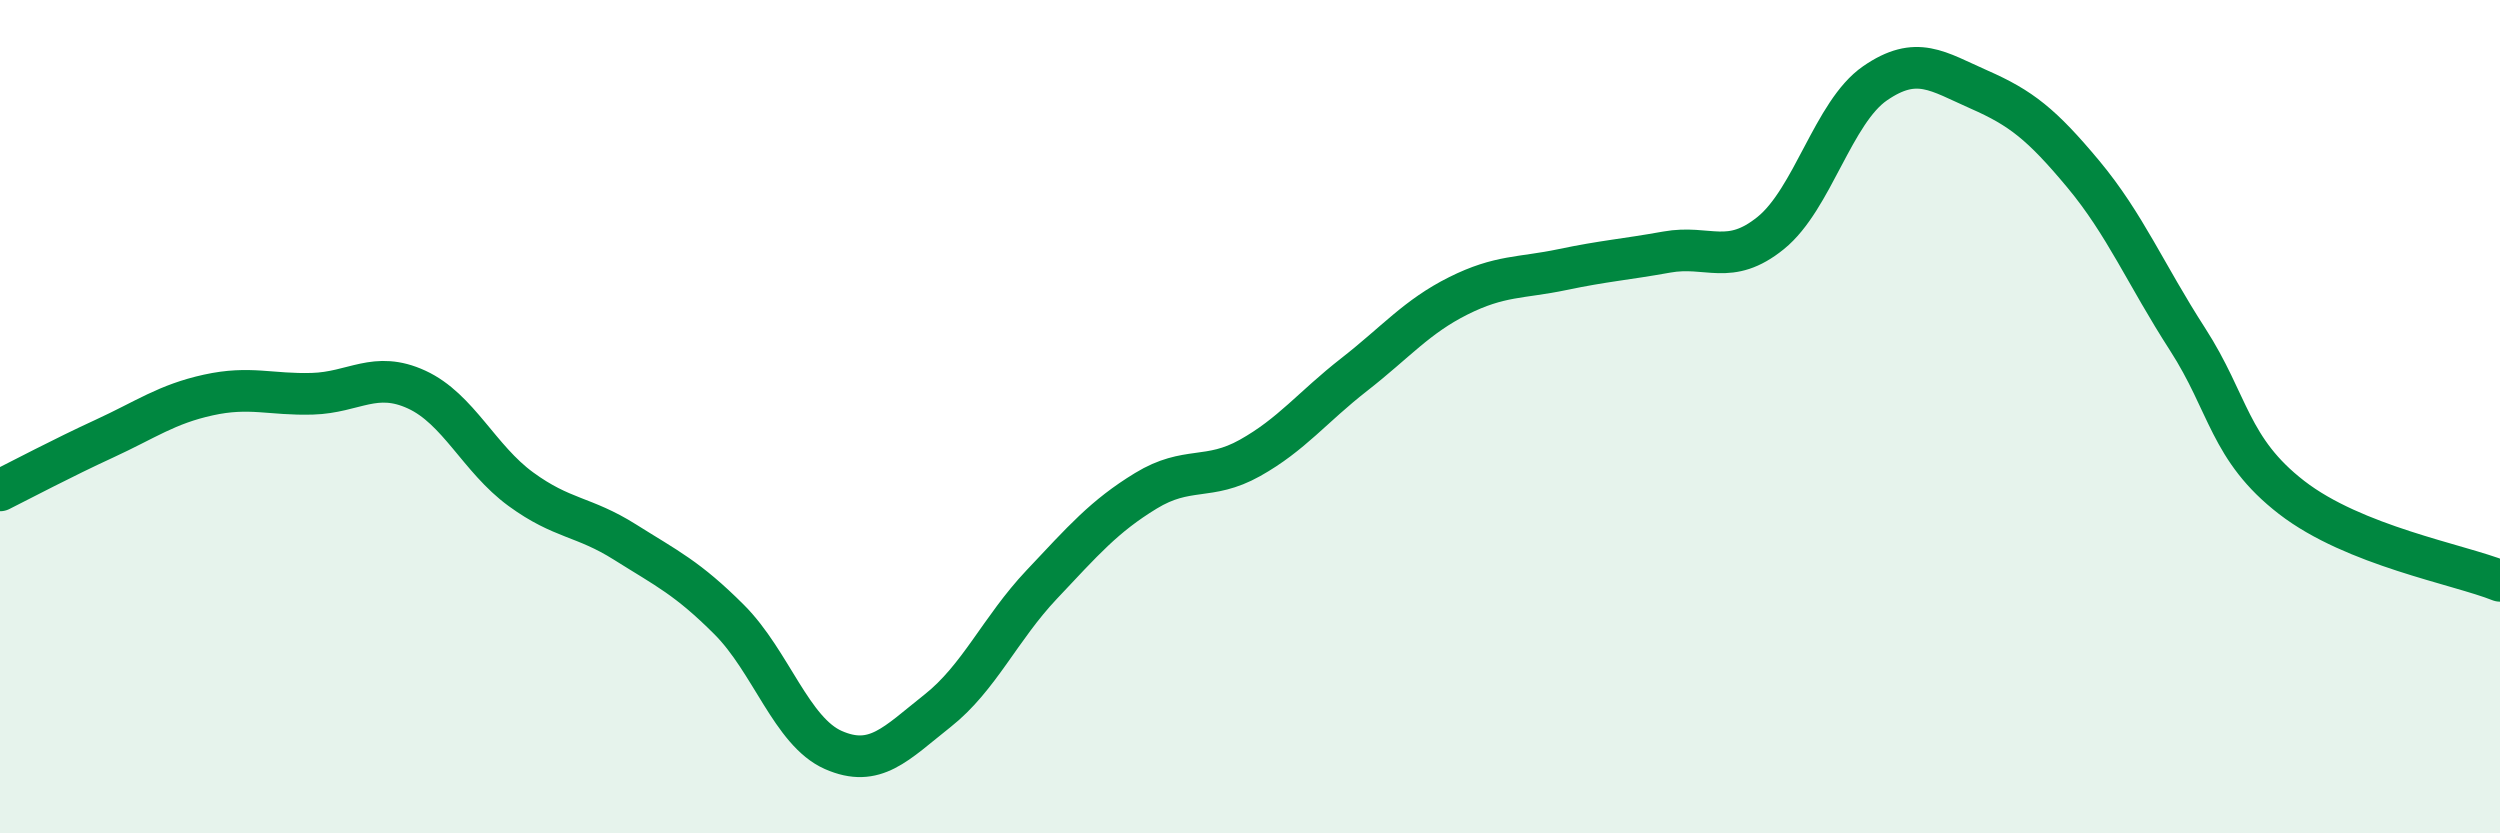
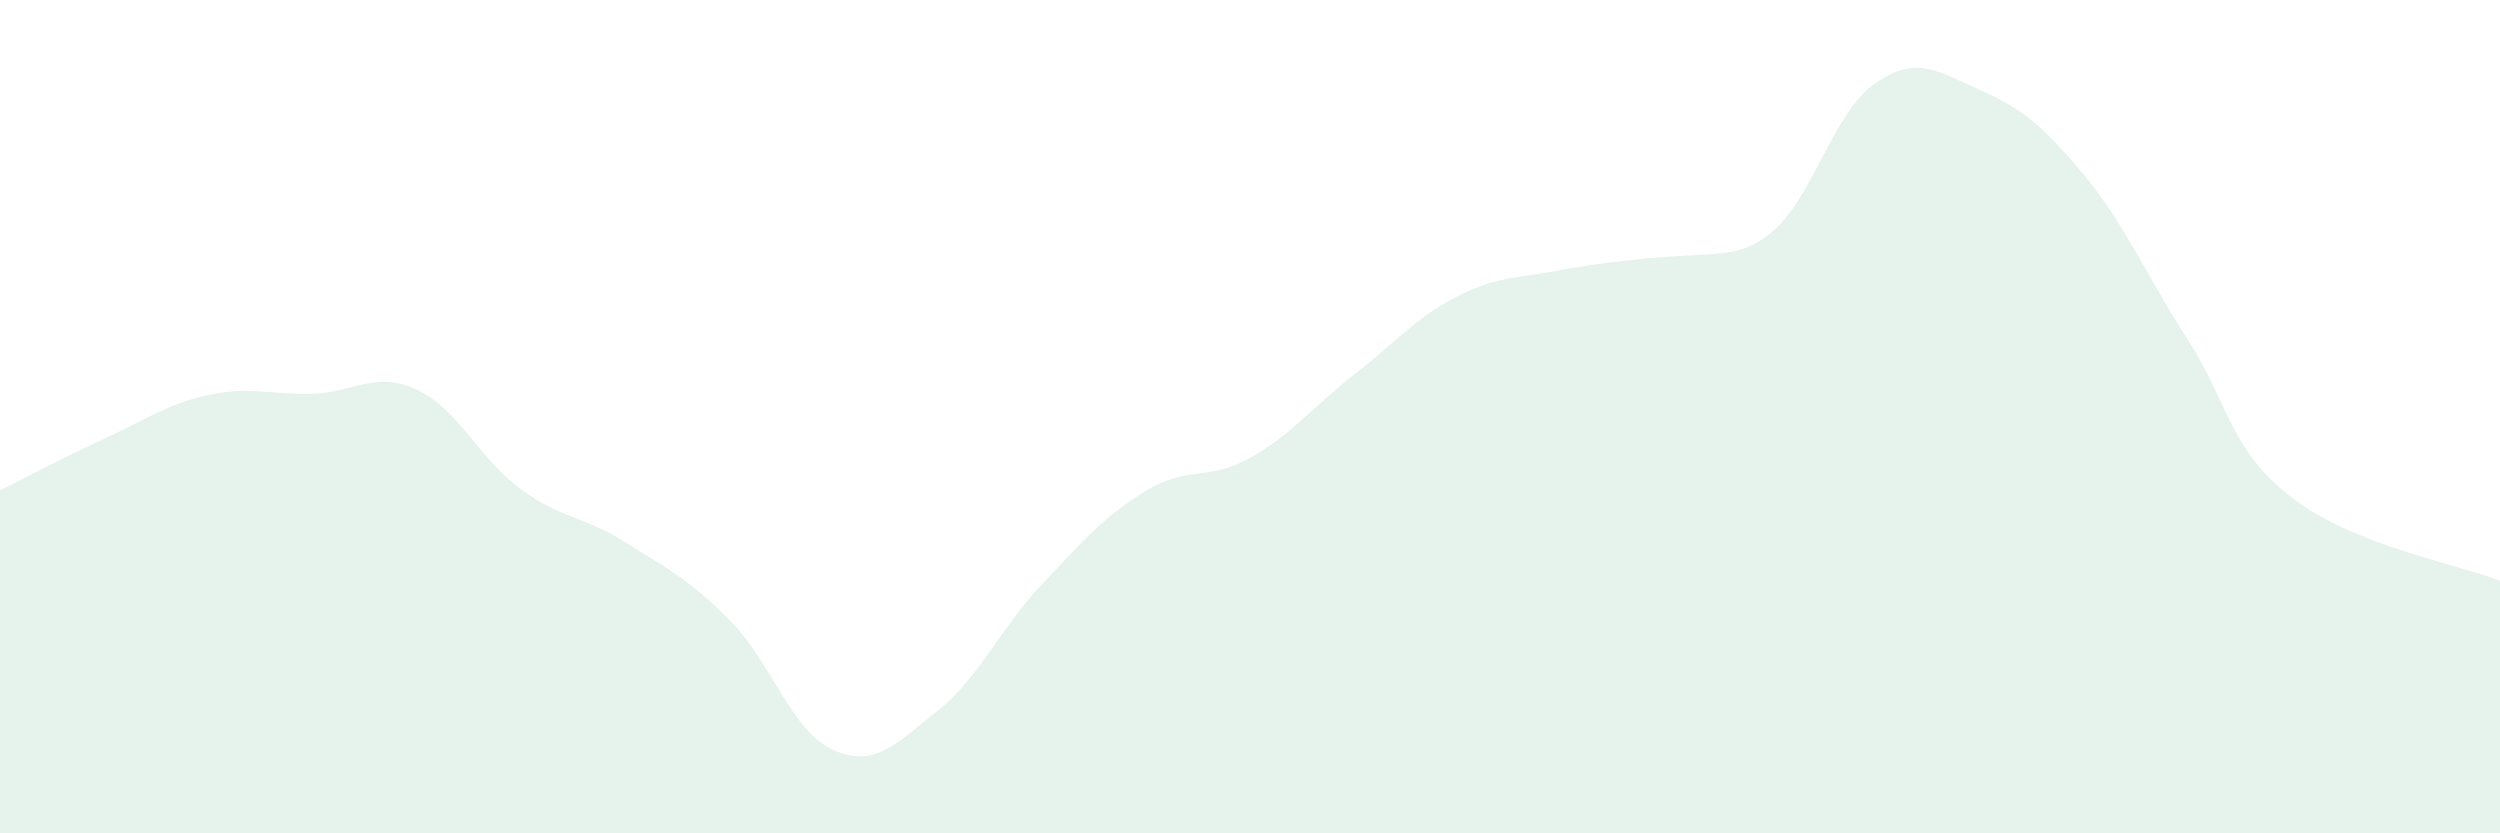
<svg xmlns="http://www.w3.org/2000/svg" width="60" height="20" viewBox="0 0 60 20">
-   <path d="M 0,11.77 C 0.5,11.52 1.5,10.99 2.5,10.53 C 3.5,10.07 4,9.7 5,9.48 C 6,9.26 6.5,9.48 7.5,9.45 C 8.5,9.42 9,8.89 10,9.35 C 11,9.81 11.5,11.01 12.5,11.74 C 13.5,12.47 14,12.38 15,13.01 C 16,13.64 16.5,13.87 17.5,14.87 C 18.5,15.87 19,17.56 20,18 C 21,18.44 21.5,17.85 22.5,17.06 C 23.5,16.27 24,15.09 25,14.03 C 26,12.97 26.5,12.39 27.5,11.78 C 28.5,11.17 29,11.55 30,10.99 C 31,10.43 31.5,9.77 32.5,8.99 C 33.5,8.21 34,7.6 35,7.1 C 36,6.6 36.5,6.68 37.5,6.47 C 38.5,6.26 39,6.23 40,6.05 C 41,5.87 41.5,6.4 42.5,5.59 C 43.5,4.78 44,2.69 45,2 C 46,1.31 46.5,1.71 47.5,2.15 C 48.5,2.59 49,2.98 50,4.18 C 51,5.38 51.5,6.59 52.5,8.14 C 53.5,9.69 53.5,10.78 55,11.94 C 56.5,13.1 59,13.54 60,13.94L60 20L0 20Z" fill="#008740" opacity="0.1" stroke-linecap="round" stroke-linejoin="round" />
-   <path d="M 0,11.77 C 0.5,11.52 1.5,10.99 2.5,10.53 C 3.5,10.07 4,9.7 5,9.48 C 6,9.26 6.5,9.48 7.5,9.45 C 8.5,9.42 9,8.89 10,9.35 C 11,9.81 11.5,11.01 12.5,11.74 C 13.5,12.47 14,12.38 15,13.01 C 16,13.64 16.5,13.87 17.5,14.87 C 18.5,15.87 19,17.56 20,18 C 21,18.44 21.5,17.85 22.5,17.06 C 23.5,16.27 24,15.09 25,14.03 C 26,12.97 26.5,12.39 27.5,11.78 C 28.5,11.17 29,11.55 30,10.99 C 31,10.43 31.5,9.77 32.5,8.99 C 33.5,8.21 34,7.6 35,7.1 C 36,6.6 36.5,6.68 37.5,6.47 C 38.5,6.26 39,6.23 40,6.05 C 41,5.87 41.5,6.4 42.5,5.59 C 43.5,4.78 44,2.69 45,2 C 46,1.31 46.5,1.71 47.5,2.15 C 48.5,2.59 49,2.98 50,4.18 C 51,5.38 51.5,6.59 52.5,8.14 C 53.5,9.69 53.5,10.78 55,11.94 C 56.5,13.1 59,13.54 60,13.94" stroke="#008740" stroke-width="1" fill="none" stroke-linecap="round" stroke-linejoin="round" />
+   <path d="M 0,11.77 C 0.5,11.52 1.5,10.99 2.5,10.53 C 3.5,10.07 4,9.7 5,9.48 C 6,9.26 6.5,9.48 7.5,9.45 C 8.5,9.42 9,8.89 10,9.35 C 11,9.81 11.5,11.01 12.5,11.74 C 13.5,12.47 14,12.38 15,13.01 C 16,13.64 16.5,13.87 17.5,14.87 C 18.5,15.87 19,17.56 20,18 C 21,18.44 21.5,17.85 22.5,17.06 C 23.5,16.27 24,15.09 25,14.03 C 26,12.97 26.5,12.39 27.5,11.78 C 28.5,11.17 29,11.55 30,10.99 C 31,10.43 31.5,9.77 32.5,8.99 C 33.5,8.21 34,7.6 35,7.1 C 36,6.6 36.5,6.68 37.5,6.47 C 41,5.87 41.5,6.4 42.5,5.59 C 43.5,4.78 44,2.69 45,2 C 46,1.31 46.5,1.71 47.5,2.15 C 48.5,2.59 49,2.98 50,4.18 C 51,5.38 51.5,6.59 52.5,8.14 C 53.5,9.69 53.5,10.78 55,11.94 C 56.5,13.1 59,13.54 60,13.94L60 20L0 20Z" fill="#008740" opacity="0.1" stroke-linecap="round" stroke-linejoin="round" />
</svg>